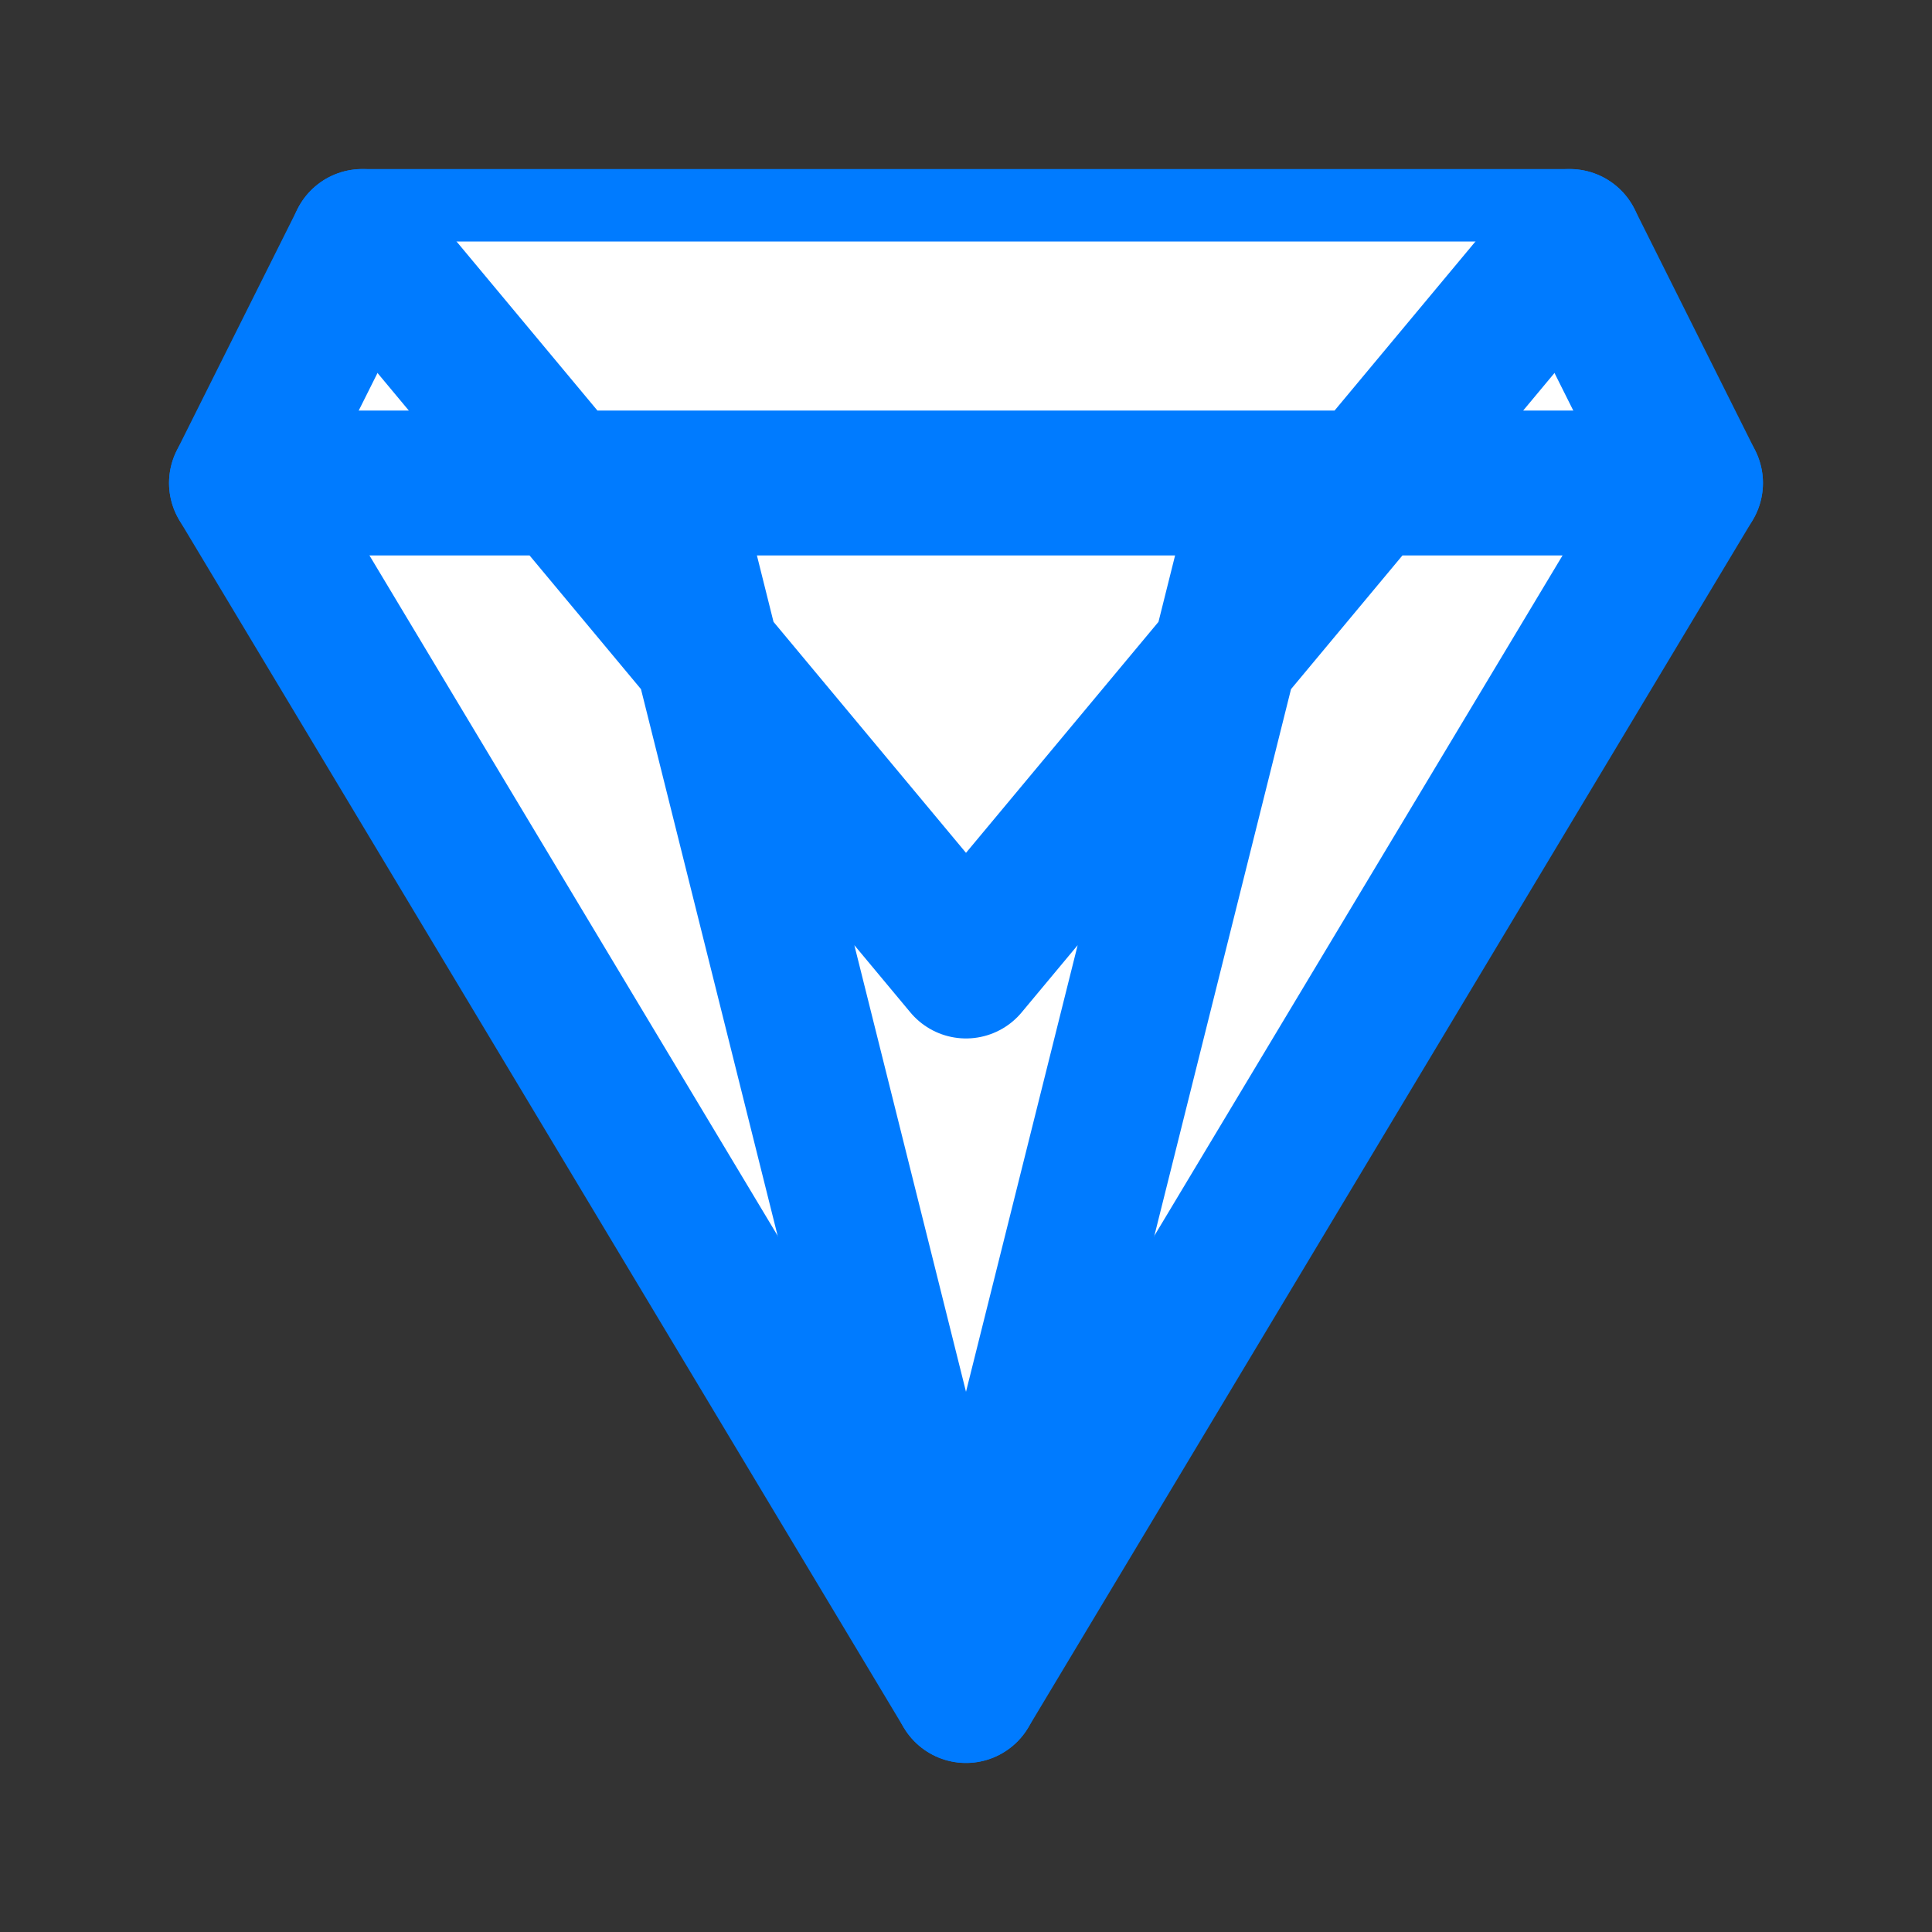
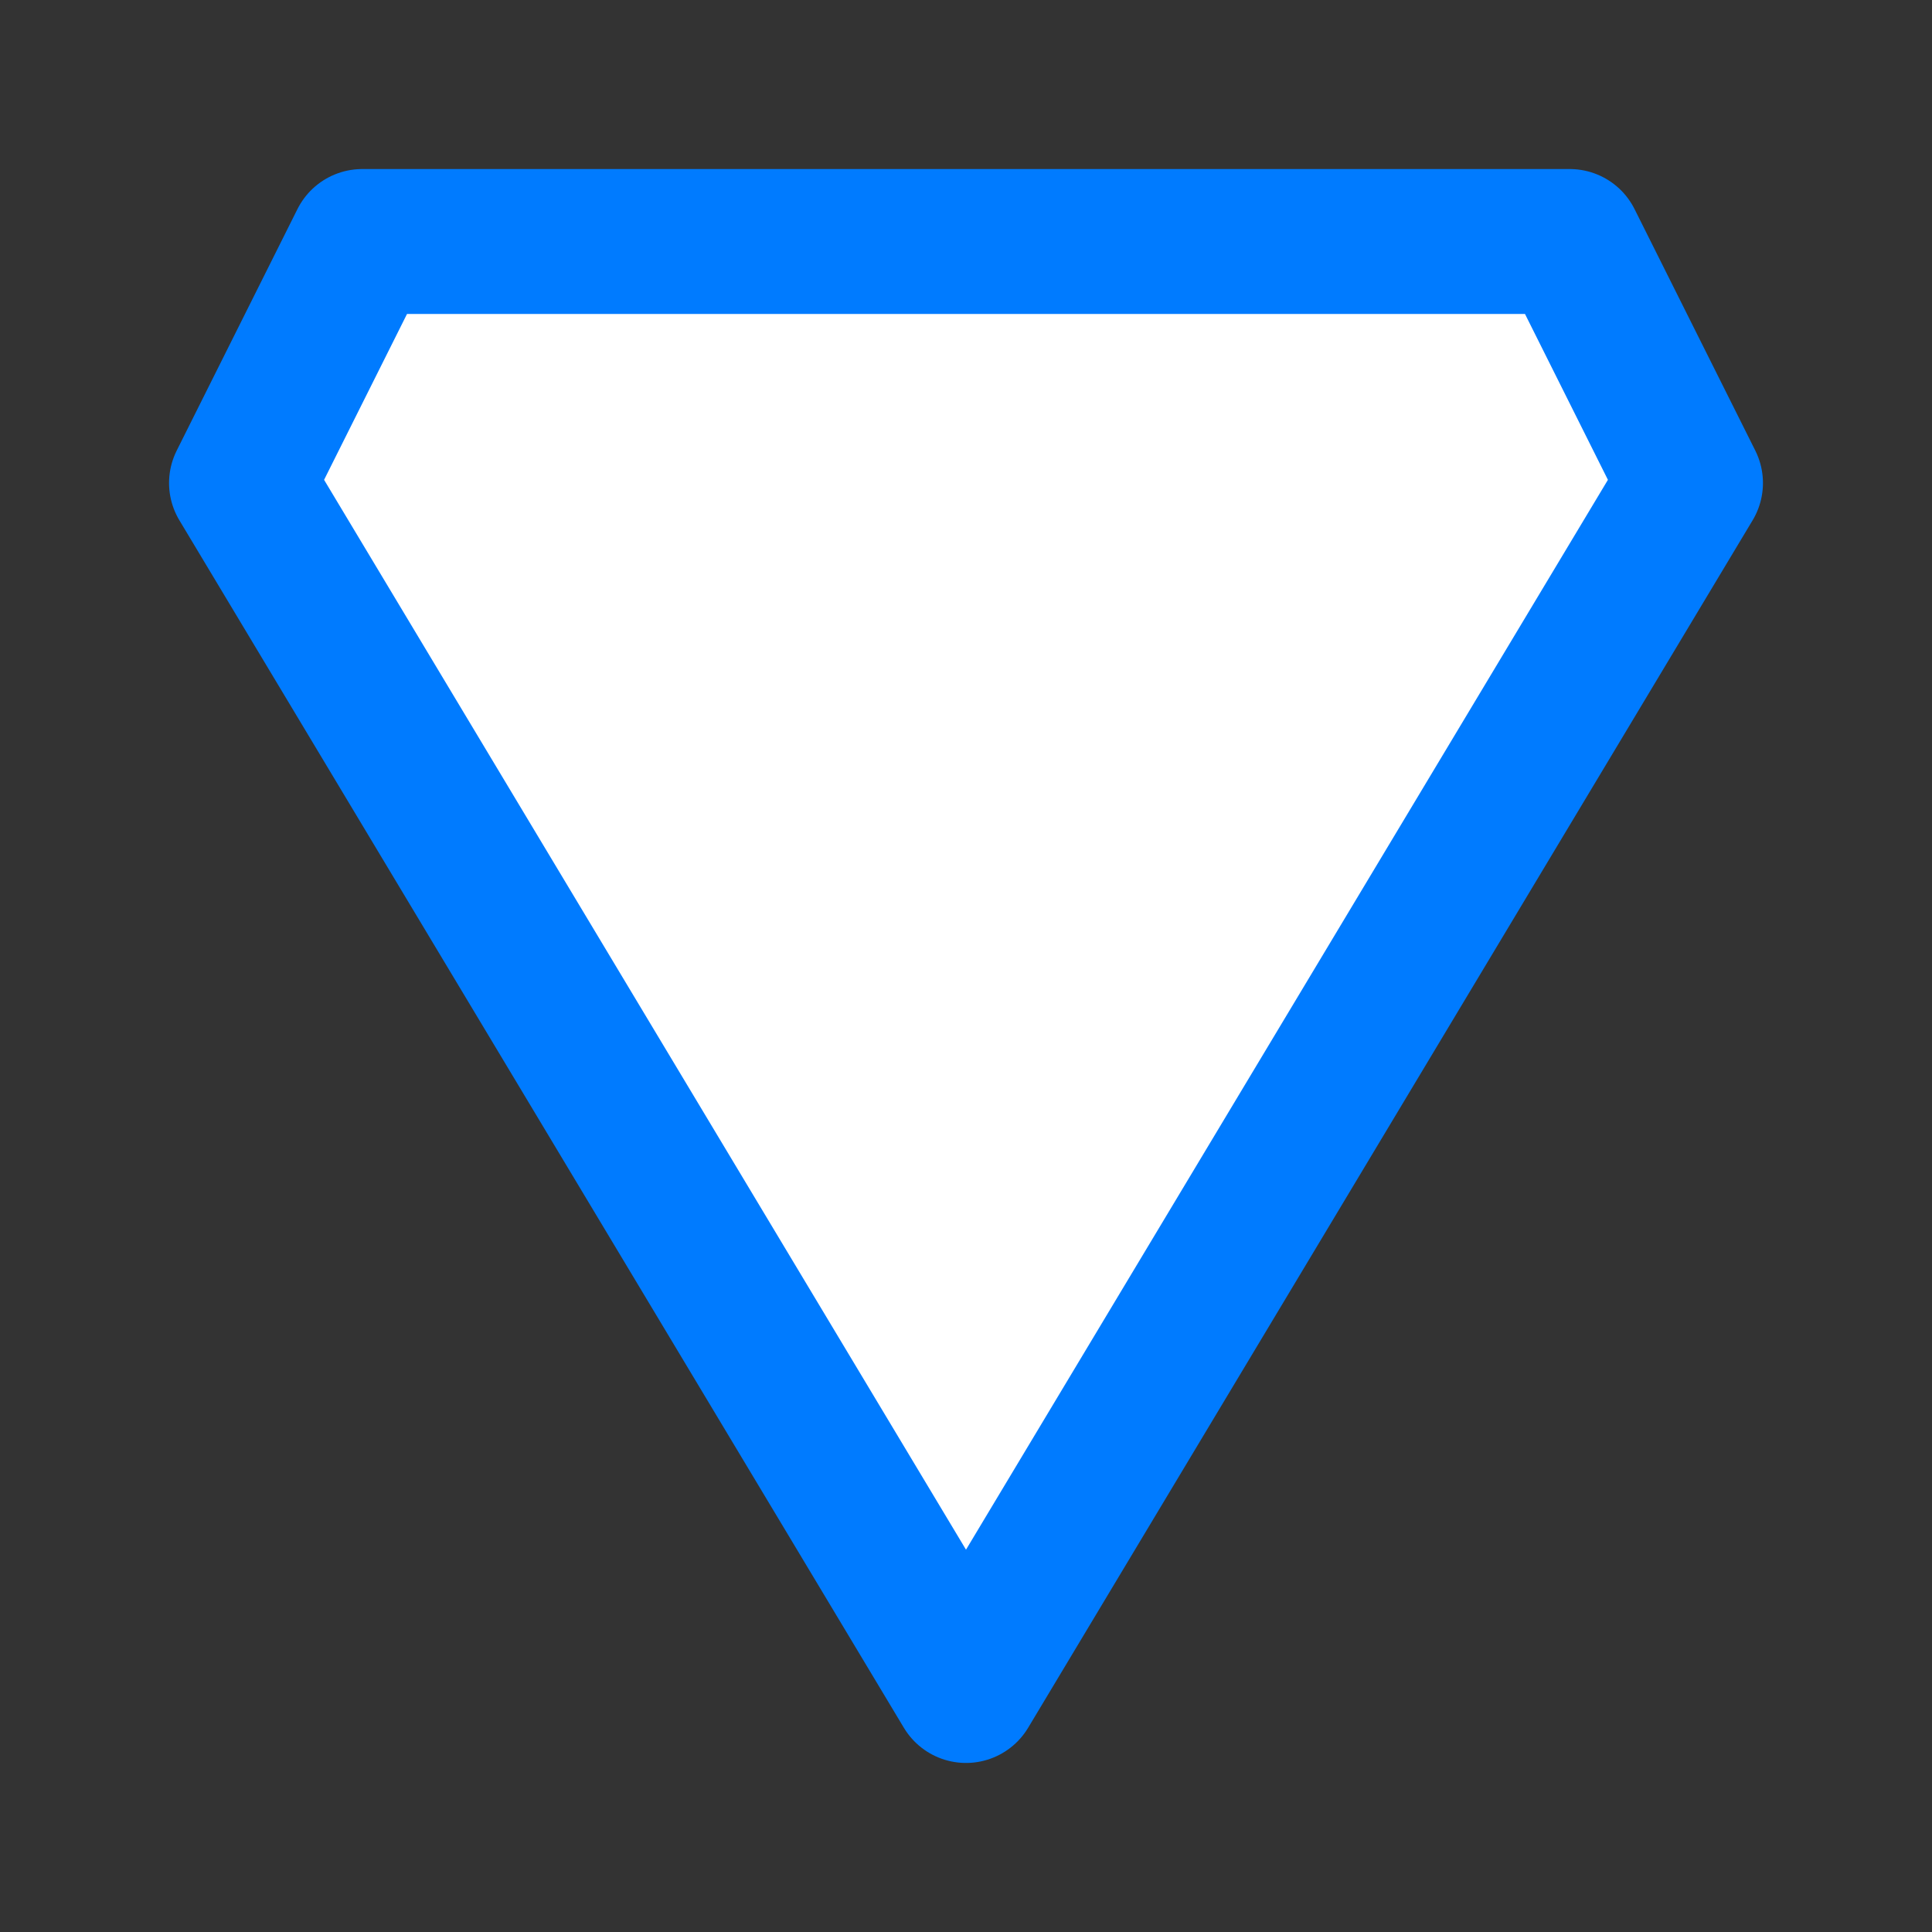
<svg xmlns="http://www.w3.org/2000/svg" width="16" height="16" viewBox="0 0 16 16" fill="white" stroke="#007BFF" stroke-width="1.2" stroke-linecap="round" stroke-linejoin="round">
  <rect x="0" y="0" width="16" height="16" fill="#333333" stroke="none" />
  <path d="M3 2H13L14 4L8 14L2 4L3 2Z" />
-   <path d="M3 2L8 8L13 2M2 4H14M5.5 4L8 14L10.5 4" />
</svg>